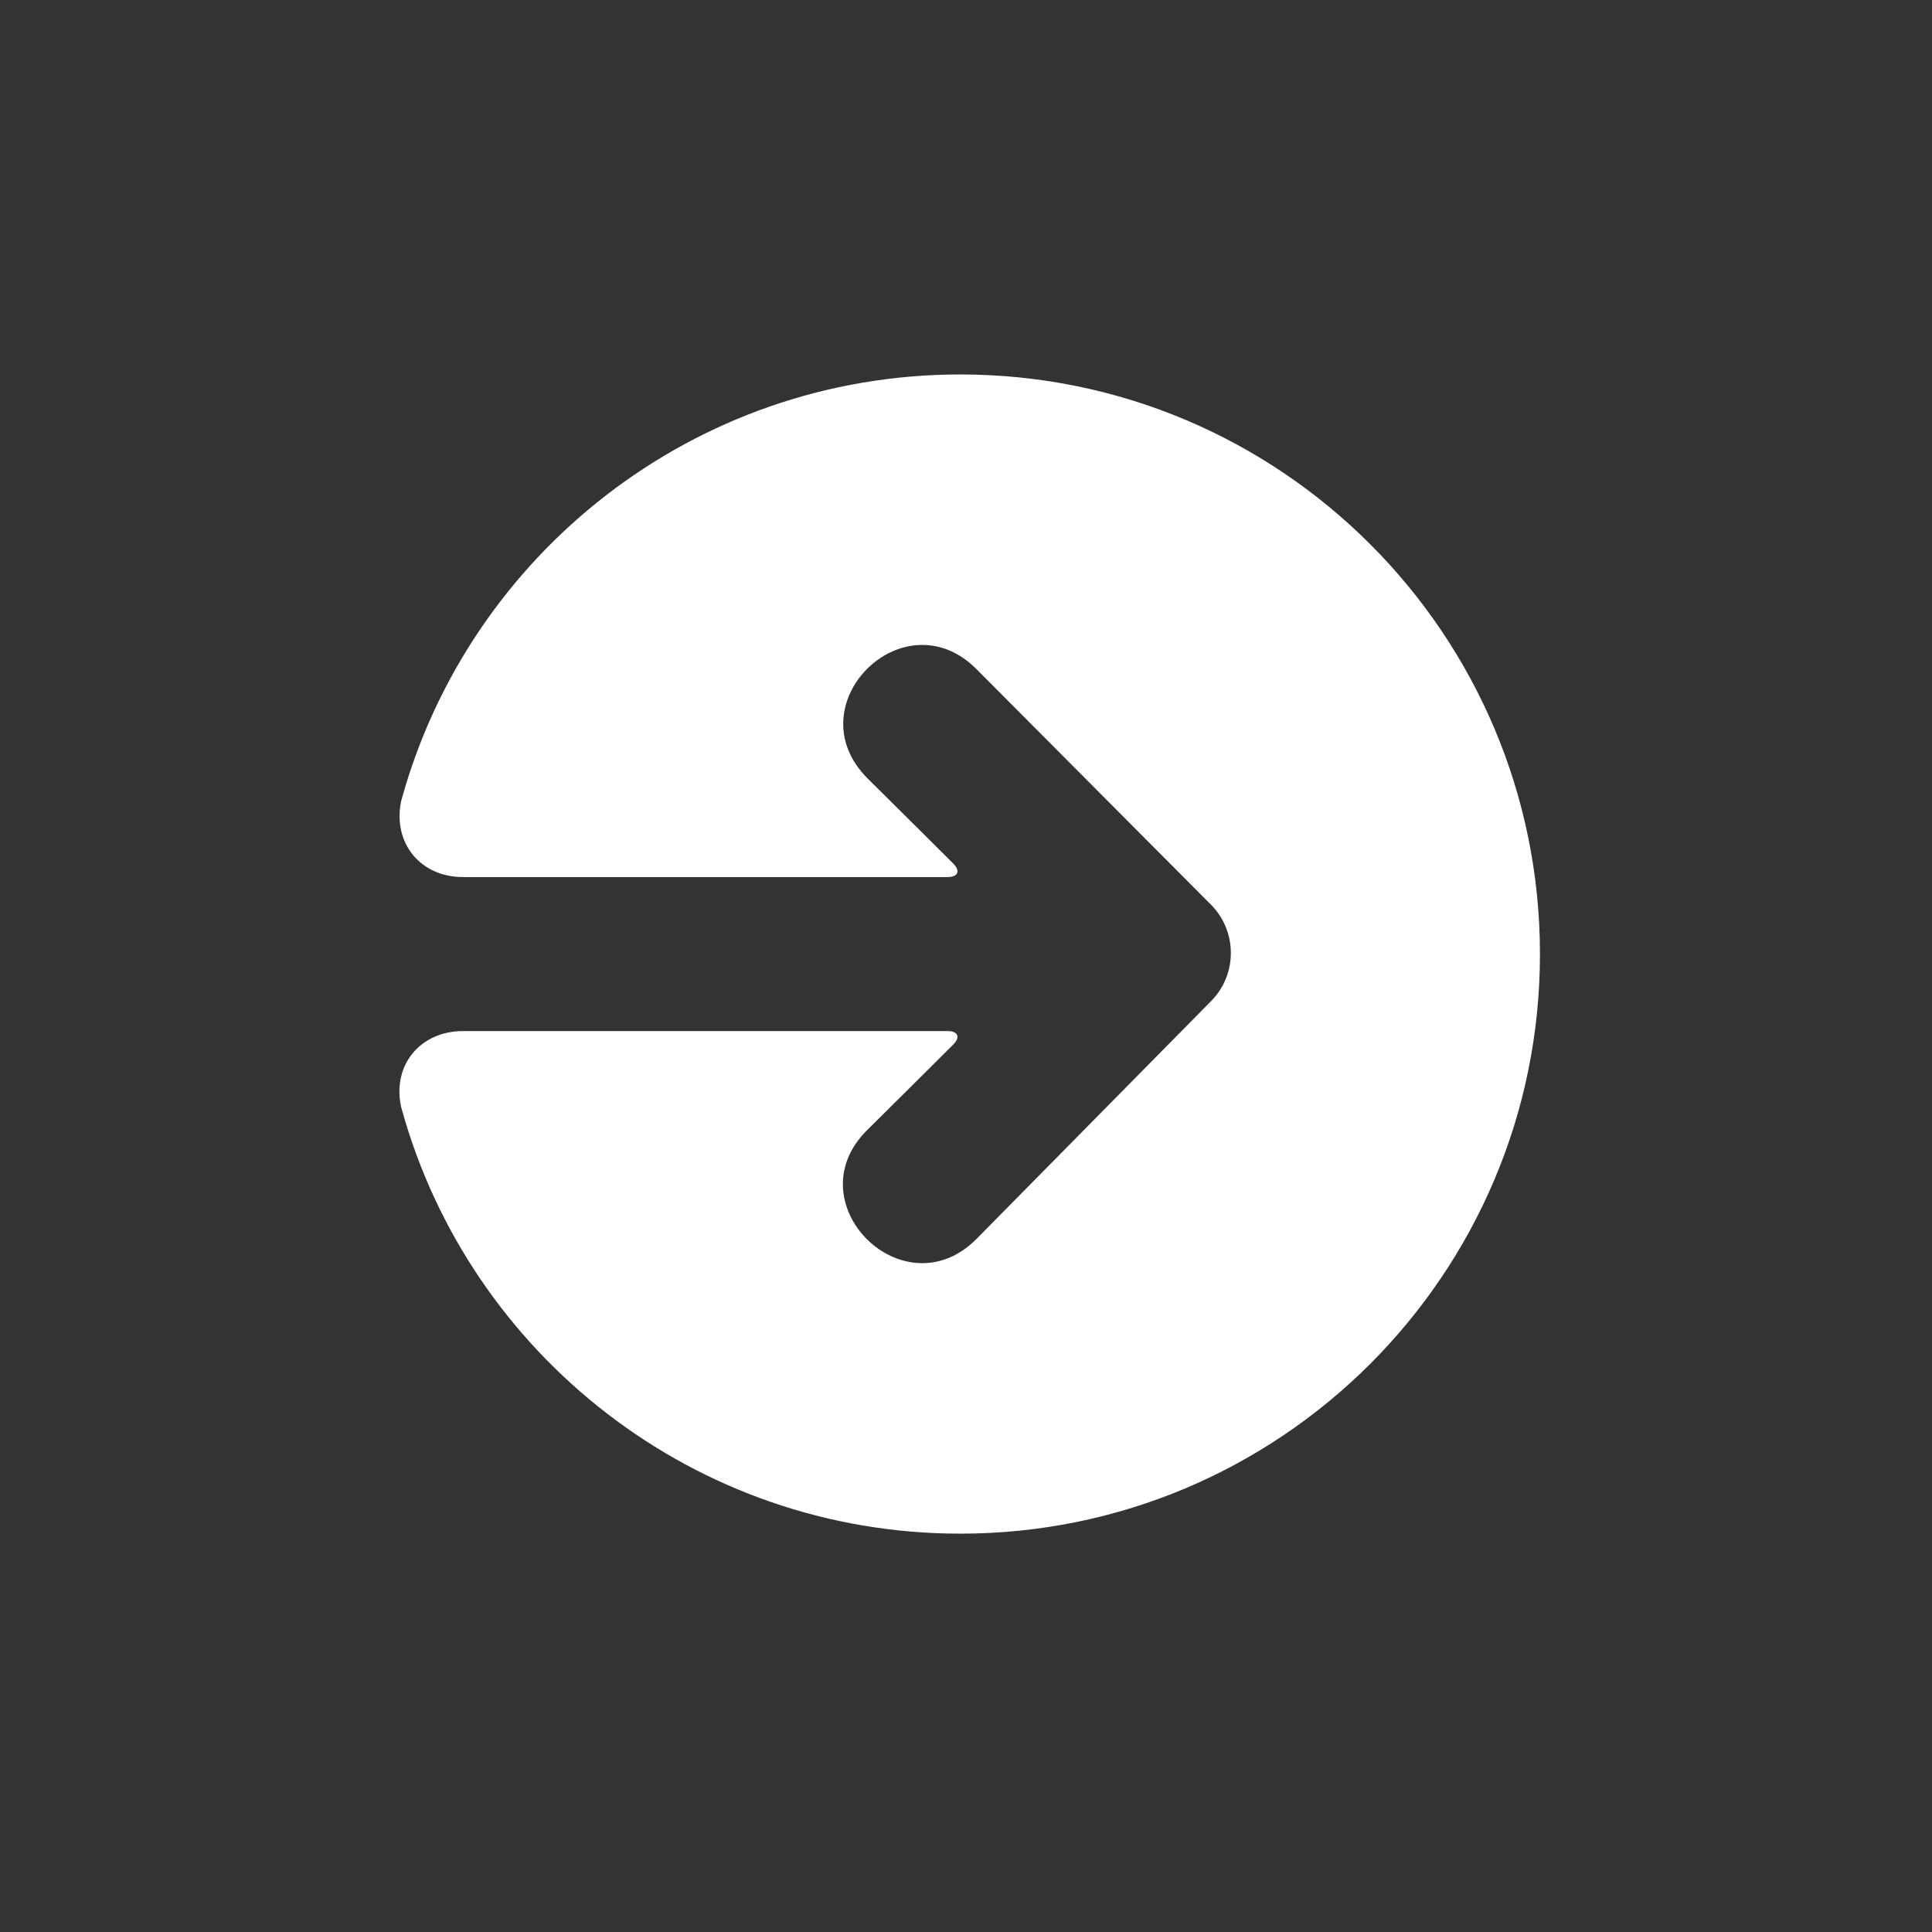
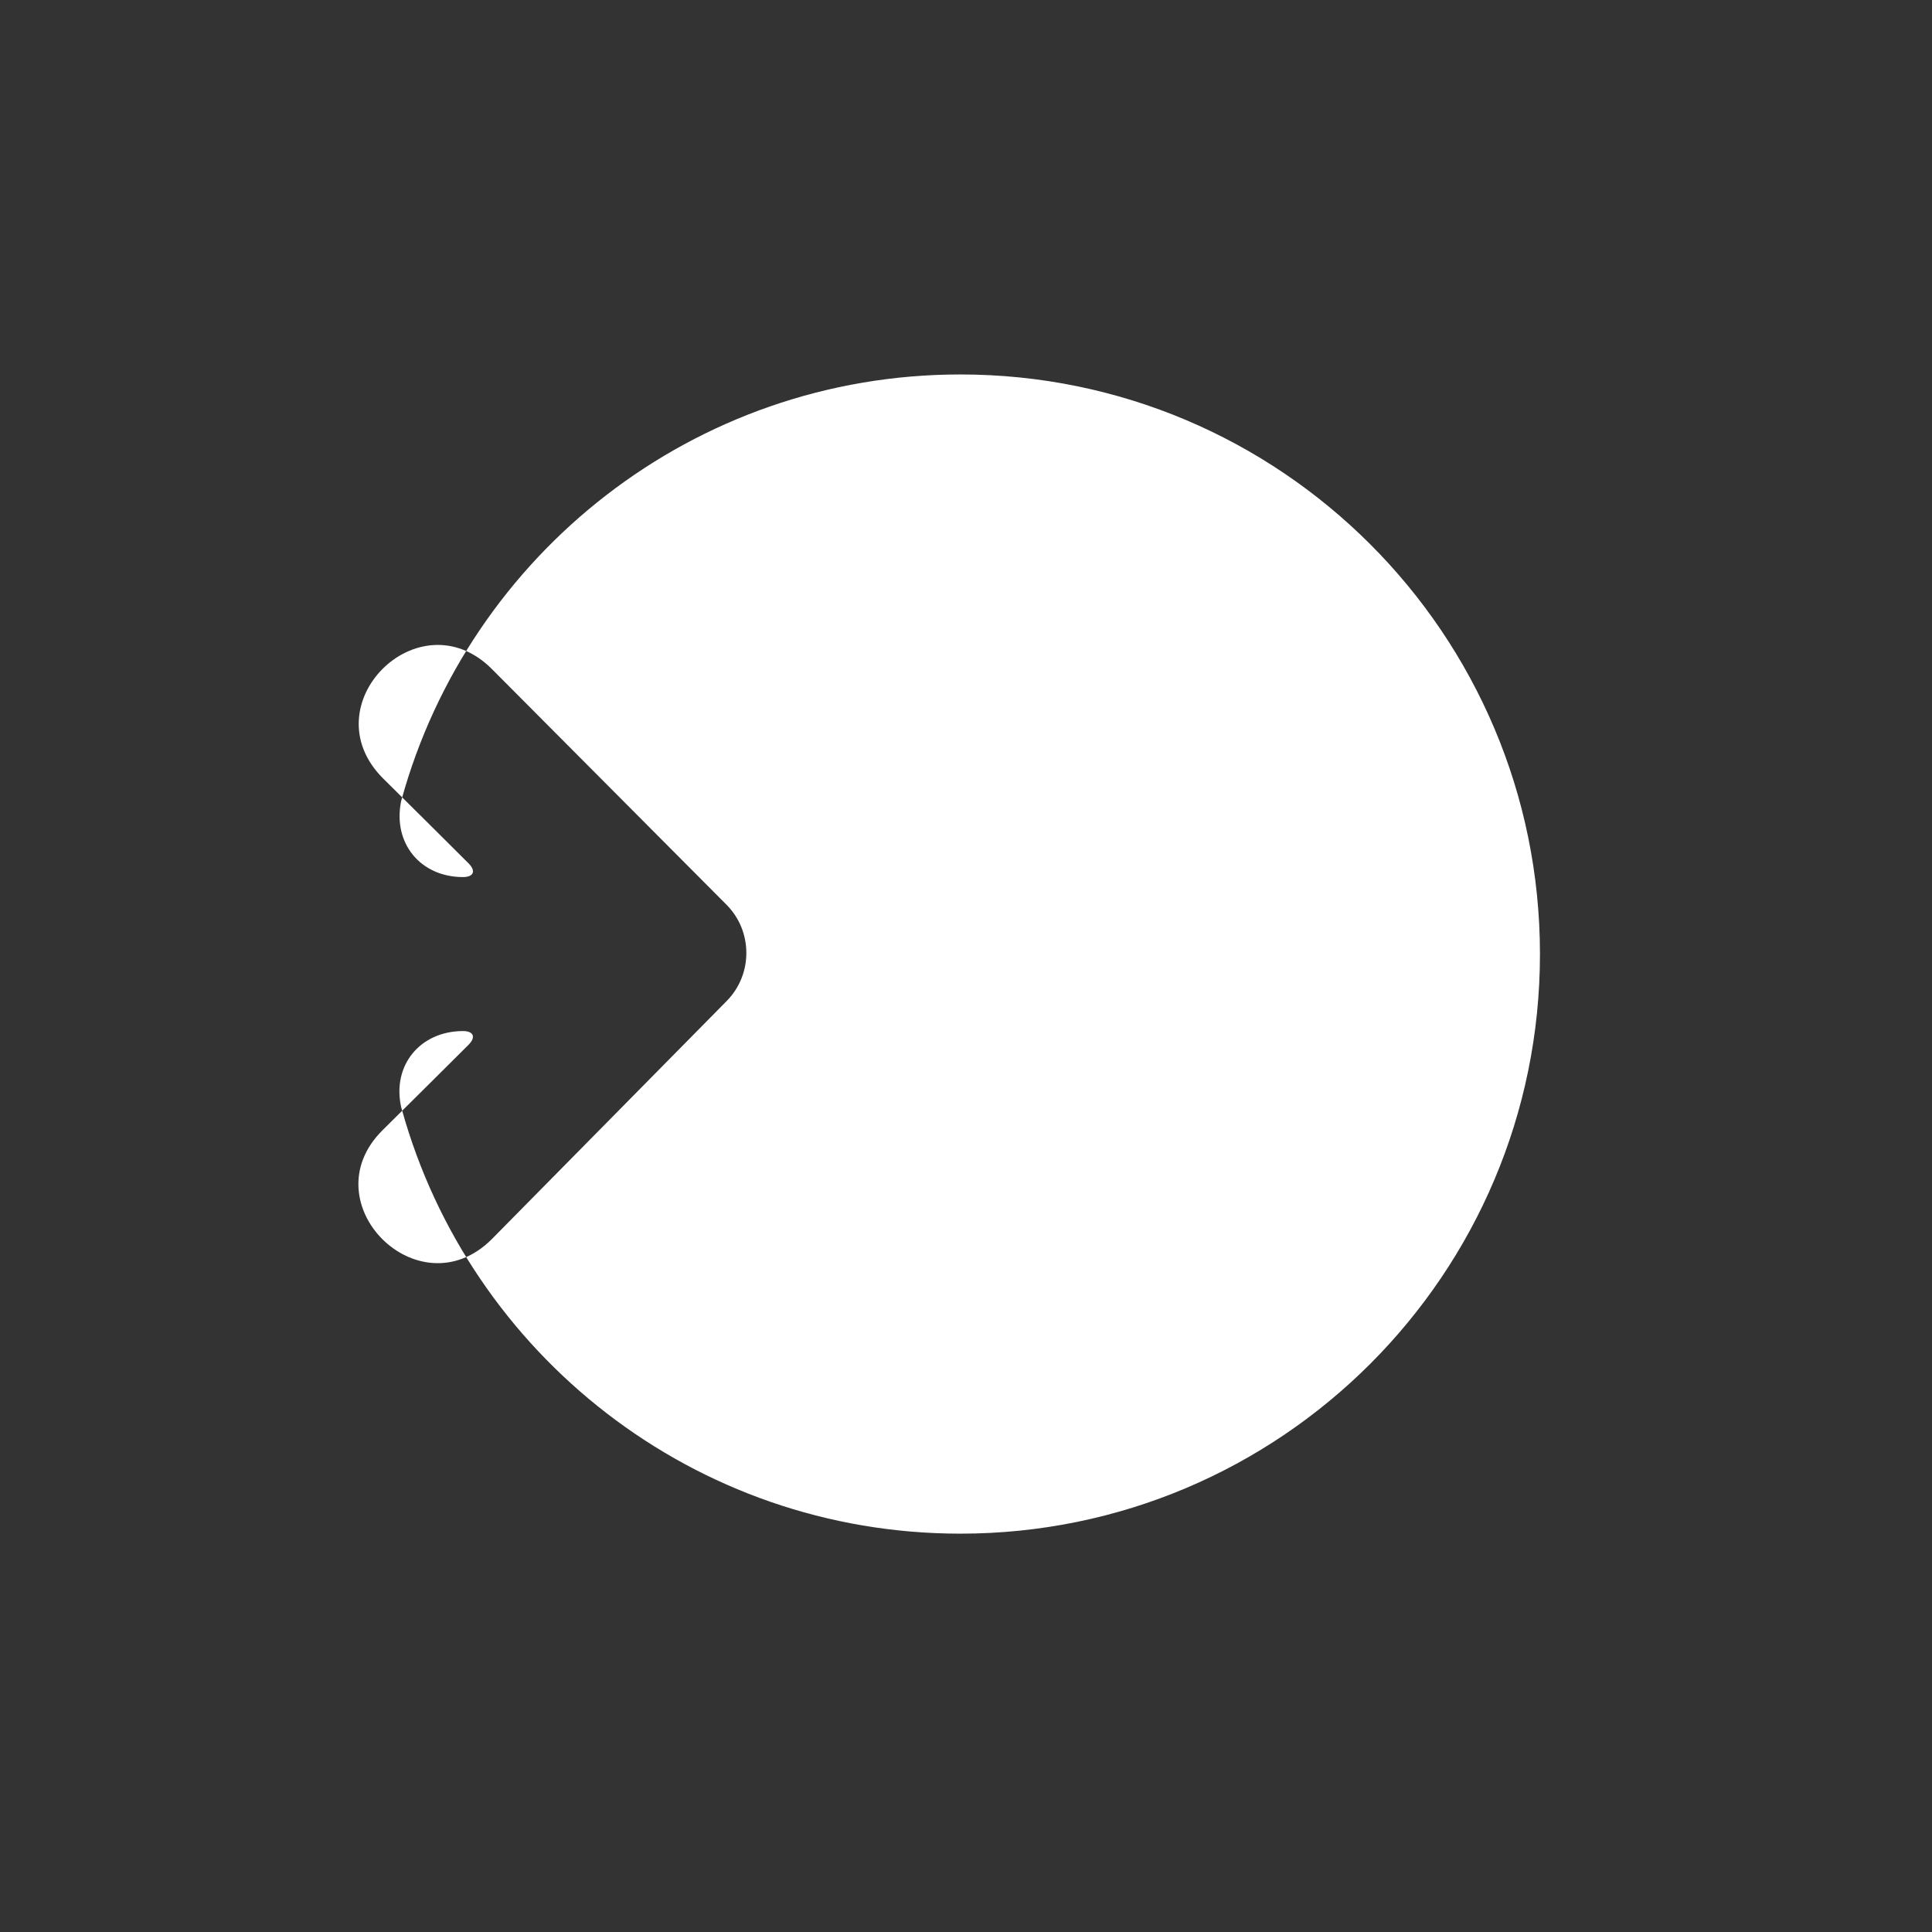
<svg xmlns="http://www.w3.org/2000/svg" width="1200pt" height="1200pt" viewBox="0 0 1200 1200">
  <rect x="0" y="0" width="1200" height="1200" fill="#333333" stroke="none" />
-   <path d="m287.57 640.42c-26.465 0-44.078 21.109-38.434 47.023 0 0-3.93-14.109 0.469 1.73 42.211 151.92 181.53 263.41 346.89 263.41 198.82 0 360-161.18 360-360 0-198.82-161.18-360-360-360-165.65 0-305.18 111.89-347.12 264.21-4.289 15.59-0.25 0.934-0.25 0.934-5.238 25.973 12.008 47.031 38.438 47.031h300.93c6.629 0 8.211-3.781 3.477-8.5 0 0-38.914-38.793-53.059-52.723-45.703-45.535 22.18-113.18 67.434-68.086l145.86 146.52c16.324 16.426 16.406 43.152 0.168 59.688l-146.03 148.05c-45.254 45.09-113.14-22.551-67.883-67.641 14.555-14.328 53.492-53.145 53.492-53.145 4.719-4.703 3.164-8.512-3.461-8.512z" fill="#fff" fill-rule="evenodd" />
+   <path d="m287.57 640.42c-26.465 0-44.078 21.109-38.434 47.023 0 0-3.93-14.109 0.469 1.73 42.211 151.92 181.53 263.41 346.89 263.41 198.82 0 360-161.18 360-360 0-198.82-161.18-360-360-360-165.65 0-305.18 111.89-347.12 264.21-4.289 15.59-0.25 0.934-0.25 0.934-5.238 25.973 12.008 47.031 38.438 47.031c6.629 0 8.211-3.781 3.477-8.5 0 0-38.914-38.793-53.059-52.723-45.703-45.535 22.18-113.18 67.434-68.086l145.86 146.52c16.324 16.426 16.406 43.152 0.168 59.688l-146.03 148.05c-45.254 45.09-113.14-22.551-67.883-67.641 14.555-14.328 53.492-53.145 53.492-53.145 4.719-4.703 3.164-8.512-3.461-8.512z" fill="#fff" fill-rule="evenodd" />
</svg>